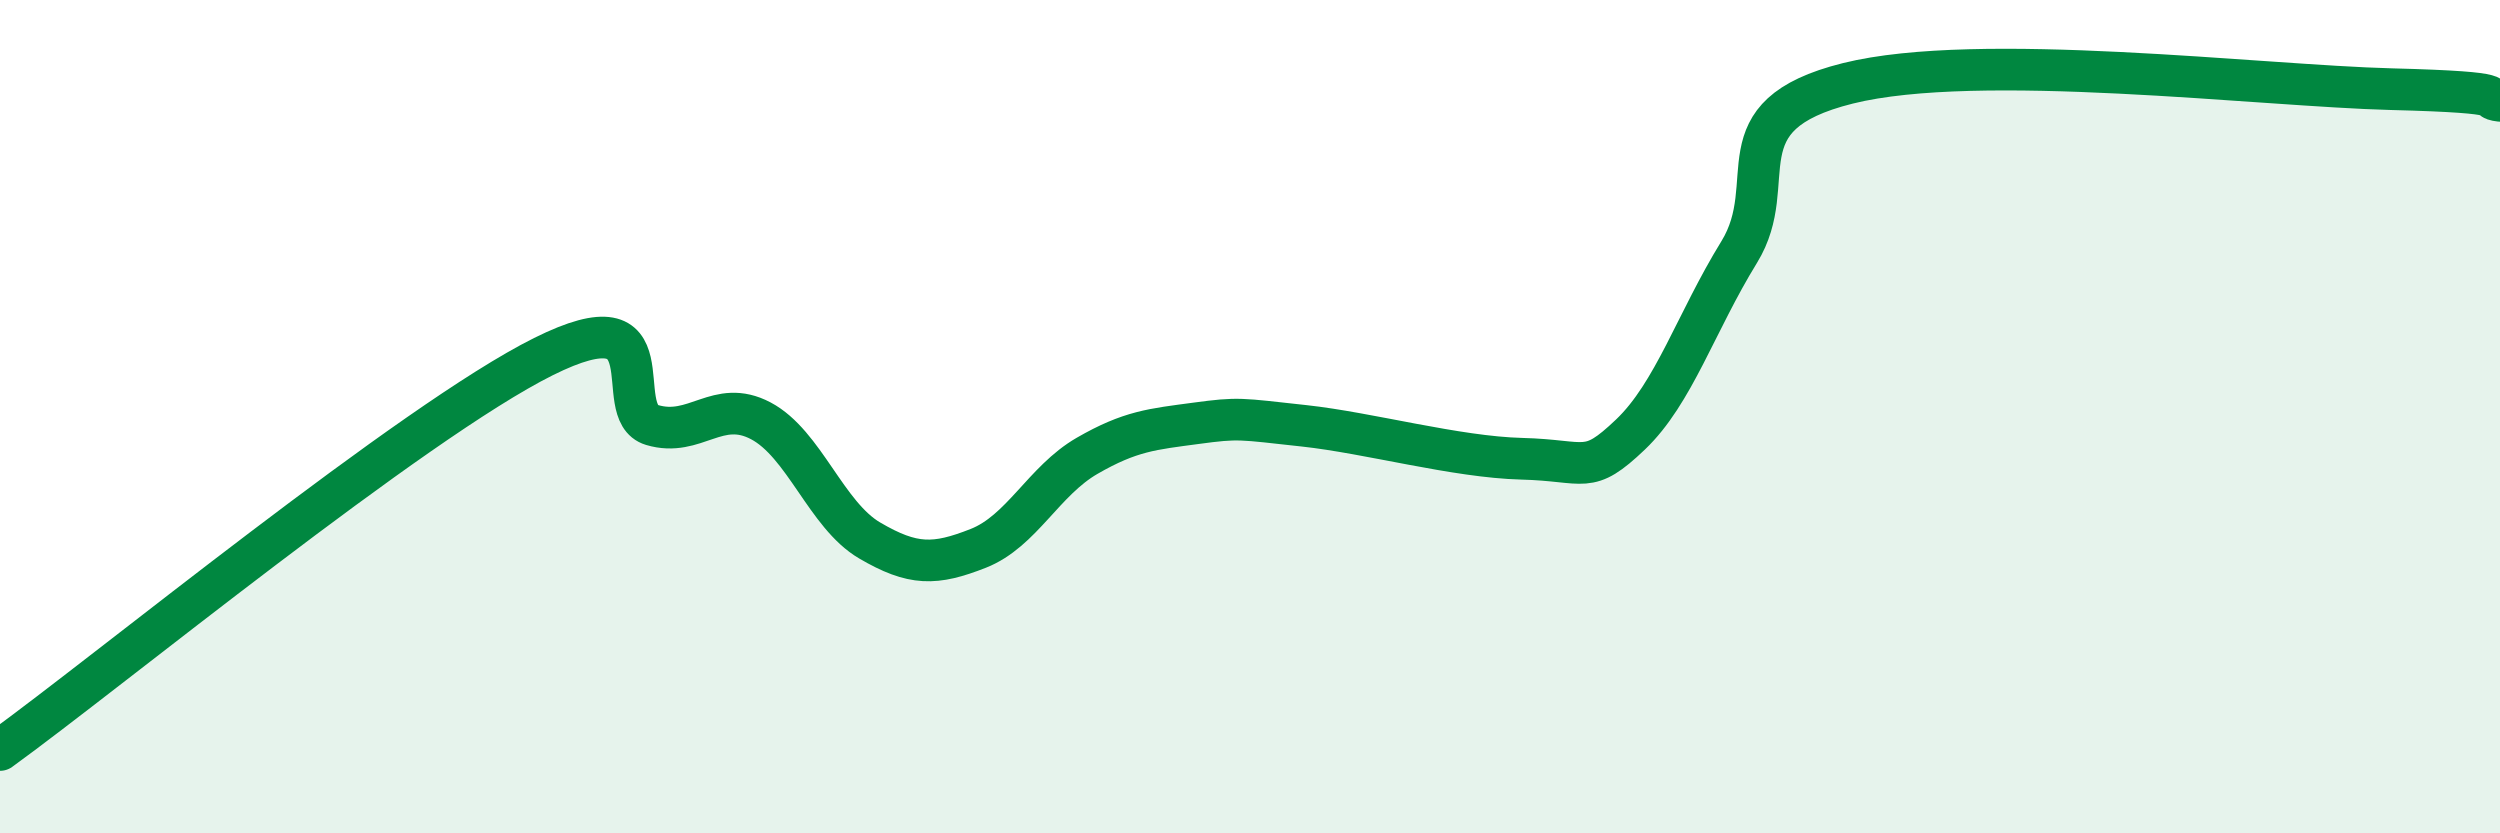
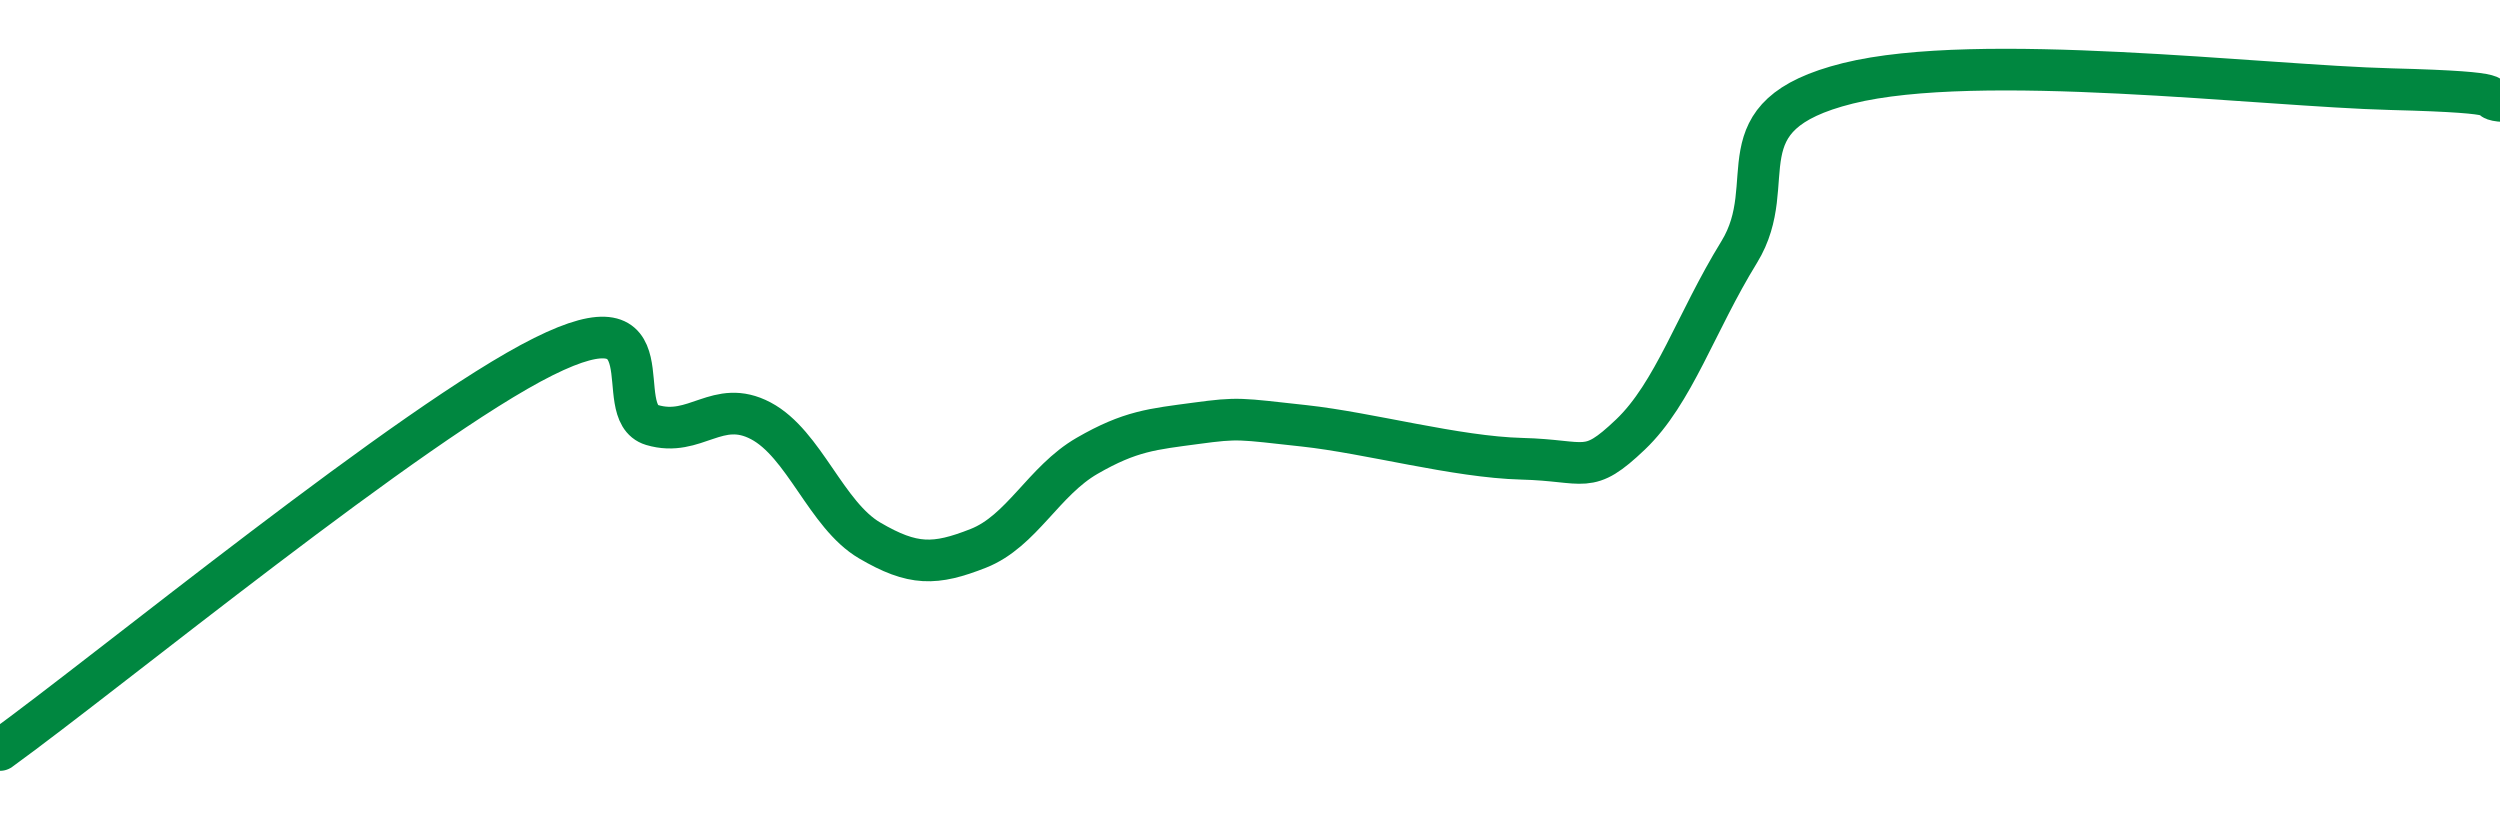
<svg xmlns="http://www.w3.org/2000/svg" width="60" height="20" viewBox="0 0 60 20">
-   <path d="M 0,18 C 2.61,16.11 9.91,10.12 13.04,8.56 C 16.17,7 14.61,9.89 15.65,10.2 C 16.69,10.51 17.22,9.55 18.26,10.1 C 19.3,10.65 19.83,12.36 20.87,12.97 C 21.91,13.58 22.44,13.57 23.48,13.16 C 24.52,12.75 25.05,11.54 26.09,10.94 C 27.13,10.34 27.66,10.3 28.7,10.16 C 29.74,10.02 29.74,10.05 31.3,10.22 C 32.86,10.39 34.95,10.97 36.52,11.01 C 38.09,11.05 38.09,11.42 39.13,10.43 C 40.17,9.44 40.7,7.74 41.74,6.05 C 42.78,4.36 41.22,2.78 44.35,2 C 47.48,1.22 54.26,2.06 57.39,2.14 C 60.52,2.22 59.48,2.36 60,2.42L60 20L0 20Z" fill="#008740" opacity="0.1" stroke-linecap="round" stroke-linejoin="round" />
  <path d="M 0,18 C 2.61,16.11 9.91,10.12 13.04,8.56 C 16.17,7 14.61,9.89 15.65,10.2 C 16.69,10.51 17.22,9.55 18.26,10.1 C 19.3,10.65 19.83,12.36 20.87,12.97 C 21.91,13.58 22.44,13.57 23.48,13.16 C 24.52,12.75 25.05,11.54 26.09,10.94 C 27.13,10.34 27.66,10.3 28.7,10.16 C 29.74,10.02 29.74,10.05 31.3,10.22 C 32.86,10.39 34.95,10.97 36.52,11.01 C 38.09,11.05 38.09,11.42 39.13,10.43 C 40.17,9.44 40.7,7.74 41.74,6.05 C 42.78,4.36 41.22,2.78 44.35,2 C 47.48,1.22 54.26,2.06 57.39,2.14 C 60.52,2.22 59.48,2.36 60,2.42" stroke="#008740" stroke-width="1" fill="none" stroke-linecap="round" stroke-linejoin="round" />
</svg>